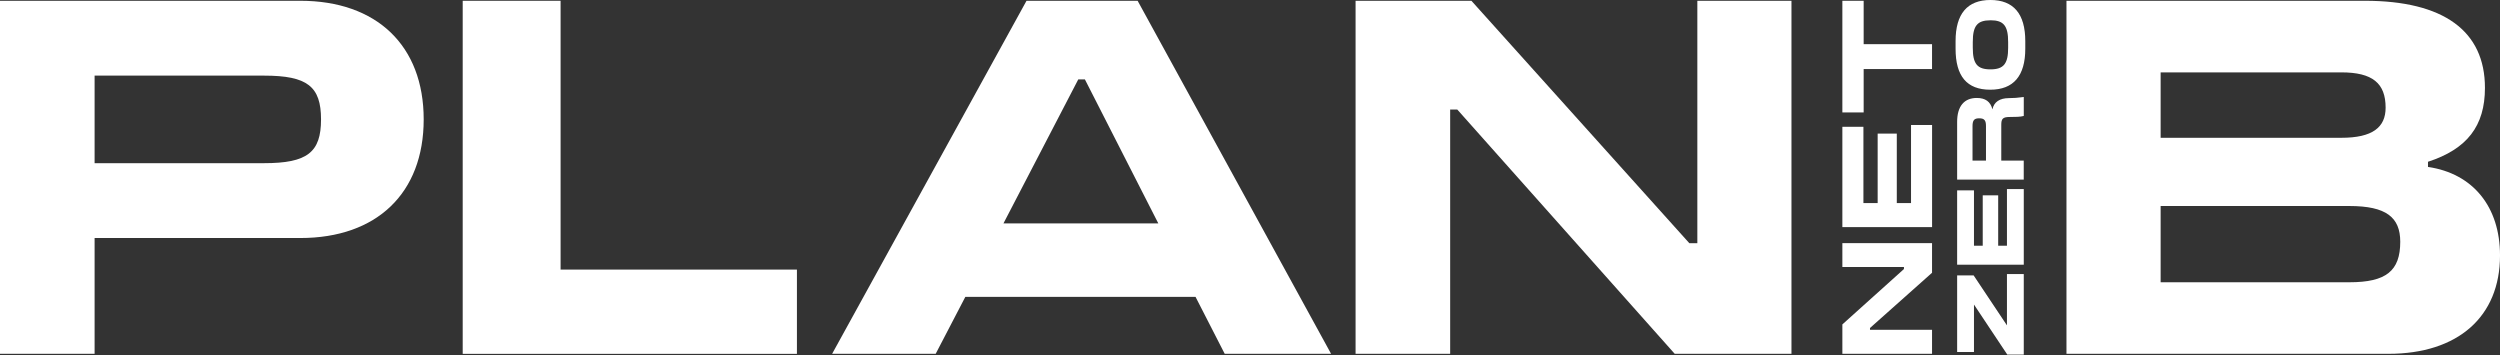
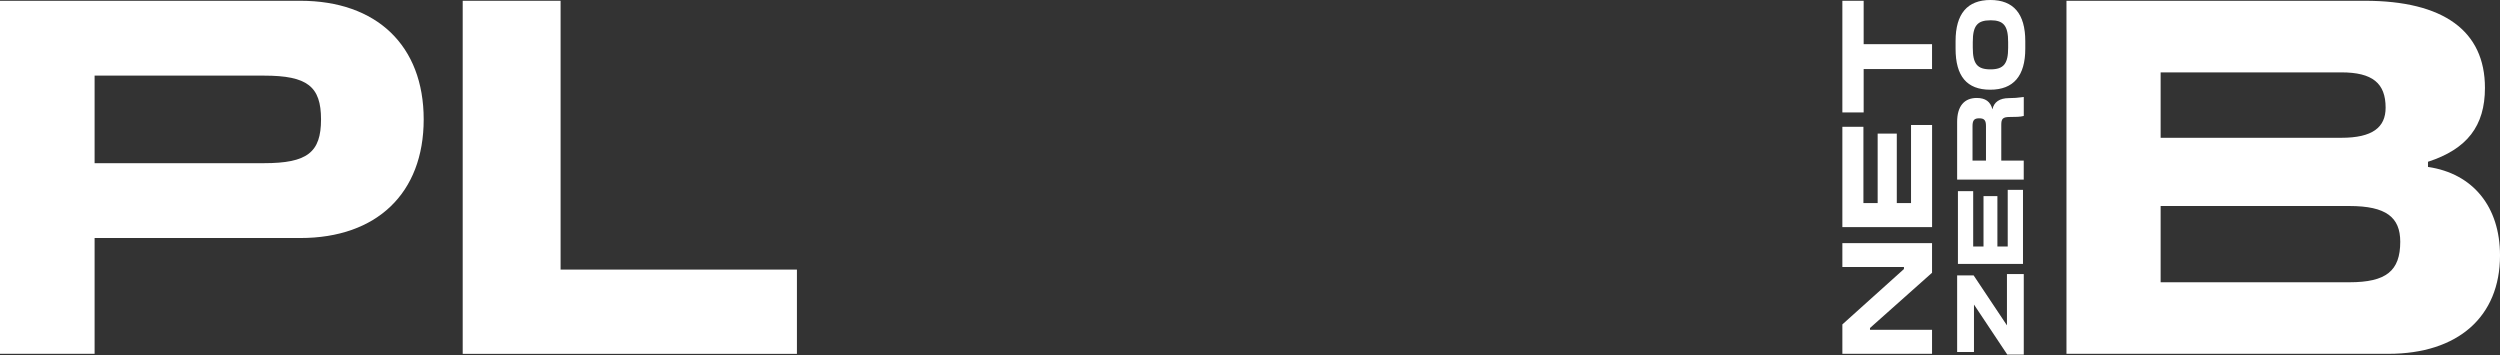
<svg xmlns="http://www.w3.org/2000/svg" width="380" height="54" viewBox="0 0 380 54" fill="none">
  <rect x="0" y="0" width="380" height="54" fill="#333333" stroke="none" />
  <g clip-path="url(#clip0_10_28)">
    <path d="M0 0.119H45.651C57.241 0.119 64.401 6.916 64.401 18.149C64.401 29.382 57.247 36.179 45.651 36.179H14.379V53.78H0V0.119ZM40.139 24.803C46.722 24.803 48.797 23.156 48.797 18.149C48.797 13.142 46.722 11.495 40.139 11.495H14.379V24.803H40.139Z" fill="white" />
    <path d="M70.325 0.119H85.209V40.977H121.132V53.786H70.331V0.119H70.325Z" fill="white" />
-     <path d="M156.031 0.119H172.919L202.325 53.78H186.156L181.72 45.122H146.731L142.223 53.78H126.483L156.031 0.119ZM176.065 33.961L164.903 12.066H163.898L152.523 33.961H176.065Z" fill="white" />
-     <path d="M206.053 0.119H223.654L256.782 36.969H257.996V0.119H272.303V53.78H254.558L221.502 16.644H220.425V53.78H206.047V0.119H206.053Z" fill="white" />
    <path d="M314.103 0.119H359.469C371.415 0.119 377.712 4.698 377.712 13.356C377.712 19.154 374.995 22.656 369.054 24.589V25.374C375.923 26.379 380.002 31.457 380.002 38.825C380.002 48.125 373.633 53.78 363.042 53.78H314.103V0.119ZM355.889 20.944C360.61 20.944 362.614 19.368 362.614 16.365C362.614 12.642 360.61 11.001 355.889 11.001H328.416V20.95H355.889V20.944ZM357.108 42.904C362.692 42.904 364.838 41.185 364.838 36.749C364.838 33.027 362.692 31.314 357.108 31.314H328.416V42.904H357.108Z" fill="white" />
    <path d="M280.04 53.78V49.309L289.4 40.894V40.585H280.04V36.952H293.67V41.459L284.239 49.855V50.129H293.67V53.78H280.04Z" fill="white" />
    <path d="M280.04 34.52V19.273H283.24V30.868H285.404V20.307H288.312V30.868H290.477V18.999H293.676V34.52H280.046H280.04Z" fill="white" />
    <path d="M283.275 10.496V17.09H280.04V0.119H283.275V6.714H293.67V10.496H283.275Z" fill="white" />
    <path d="M305.176 53.78L300.062 46.091H299.931V53.382H297.612V41.976H299.931L305.045 49.647H305.176V41.774H307.495V53.774H305.176V53.78Z" fill="white" />
    <path d="M307.613 53.899H305.11L305.074 53.846L300.043 46.288V53.501H297.486V41.857H299.99L300.025 41.911L305.056 49.457V41.661H307.613V53.899ZM305.24 53.661H307.375V41.899H305.294V49.772H304.979L304.943 49.719L299.865 42.101H297.73V53.269H299.811V45.978H300.126L300.162 46.032L305.24 53.667V53.661Z" fill="white" />
    <path d="M297.605 40.115V29.055H299.924V37.469H301.494V29.81H303.605V37.469H305.174V28.858H307.494V40.115H297.605Z" fill="white" />
-     <path d="M307.613 40.234H297.486V28.936H300.043V37.35H301.375V29.691H303.724V37.35H305.056V28.739H307.613V40.234ZM297.724 39.996H307.375V28.977H305.294V37.588H303.486V29.929H301.613V37.588H299.805V29.174H297.724V39.996Z" fill="white" />
    <path d="M297.607 27.181V18.506C297.607 16.24 298.624 15.009 300.467 15.009C301.823 15.009 302.536 15.616 302.786 16.87H302.929C303.089 15.604 303.981 15.039 305.367 15.039C306.182 15.039 306.687 14.985 307.49 14.878V17.53C307.109 17.637 306.515 17.661 305.474 17.661C304.326 17.661 304.077 18.018 304.077 18.981V24.529H307.49V27.181H297.601H297.607ZM301.983 19.154C301.983 18.22 301.68 17.863 300.836 17.863C299.991 17.863 299.7 18.232 299.7 19.183V24.535H301.983V19.154Z" fill="white" />
    <path d="M307.613 27.3H297.486V18.506C297.486 16.174 298.545 14.89 300.465 14.89C301.779 14.89 302.547 15.443 302.85 16.62C303.082 15.502 303.95 14.914 305.371 14.914C306.15 14.914 306.632 14.866 307.476 14.759L307.613 14.741V17.619L307.524 17.643C307.113 17.756 306.459 17.78 305.472 17.78C304.384 17.78 304.194 18.095 304.194 18.981V24.41H307.607V27.3H307.613ZM297.724 27.062H307.375V24.648H303.962V18.981C303.962 17.893 304.331 17.542 305.478 17.542C306.37 17.542 306.983 17.524 307.375 17.435V15.015C306.602 15.116 306.126 15.158 305.371 15.158C303.974 15.158 303.195 15.74 303.052 16.888L303.04 16.995H302.695L302.677 16.9C302.434 15.681 301.756 15.14 300.471 15.14C298.675 15.14 297.73 16.305 297.73 18.517V27.074L297.724 27.062ZM302.107 24.654H299.585V19.183C299.585 18.161 299.948 17.744 300.84 17.744C301.732 17.744 302.107 18.155 302.107 19.154V24.654ZM299.823 24.416H301.869V19.154C301.869 18.274 301.607 17.982 300.84 17.982C300.073 17.982 299.823 18.285 299.823 19.183V24.416Z" fill="white" />
    <path d="M297.367 7.397V6.25C297.367 1.992 299.24 0.119 302.547 0.119C305.853 0.119 307.726 1.962 307.726 6.25V7.409C307.726 11.643 305.829 13.516 302.517 13.516C299.205 13.516 297.361 11.673 297.361 7.397H297.367ZM302.553 2.967C300.507 2.967 299.746 3.824 299.746 6.392V7.249C299.746 9.836 300.525 10.662 302.553 10.662C304.58 10.662 305.359 9.794 305.359 7.261V6.404C305.359 3.818 304.592 2.961 302.553 2.961V2.967Z" fill="white" />
    <path d="M302.521 13.635C298.971 13.635 297.247 11.596 297.247 7.397V6.25C297.247 2.105 299.031 0 302.545 0C306.059 0 307.843 2.105 307.843 6.25V7.409C307.843 11.536 306.053 13.635 302.515 13.635H302.521ZM302.551 0.238C299.144 0.238 297.49 2.206 297.49 6.25V7.397C297.49 11.435 299.138 13.398 302.527 13.398C305.917 13.398 307.617 11.382 307.617 7.409V6.25C307.617 2.206 305.958 0.238 302.557 0.238H302.551ZM302.551 10.787C300.416 10.787 299.625 9.83 299.625 7.255V6.398C299.625 3.812 300.416 2.854 302.551 2.854C304.686 2.854 305.477 3.818 305.477 6.416V7.273C305.477 9.841 304.686 10.793 302.551 10.793V10.787ZM302.551 3.086C300.541 3.086 299.863 3.919 299.863 6.393V7.249C299.863 9.711 300.541 10.543 302.551 10.543C304.561 10.543 305.239 9.687 305.239 7.261V6.404C305.239 3.919 304.561 3.08 302.551 3.08V3.086Z" fill="white" />
  </g>
  <defs>
    <clipPath id="clip0_10_28">
      <rect width="380" height="53.899" fill="white" />
    </clipPath>
  </defs>
</svg>